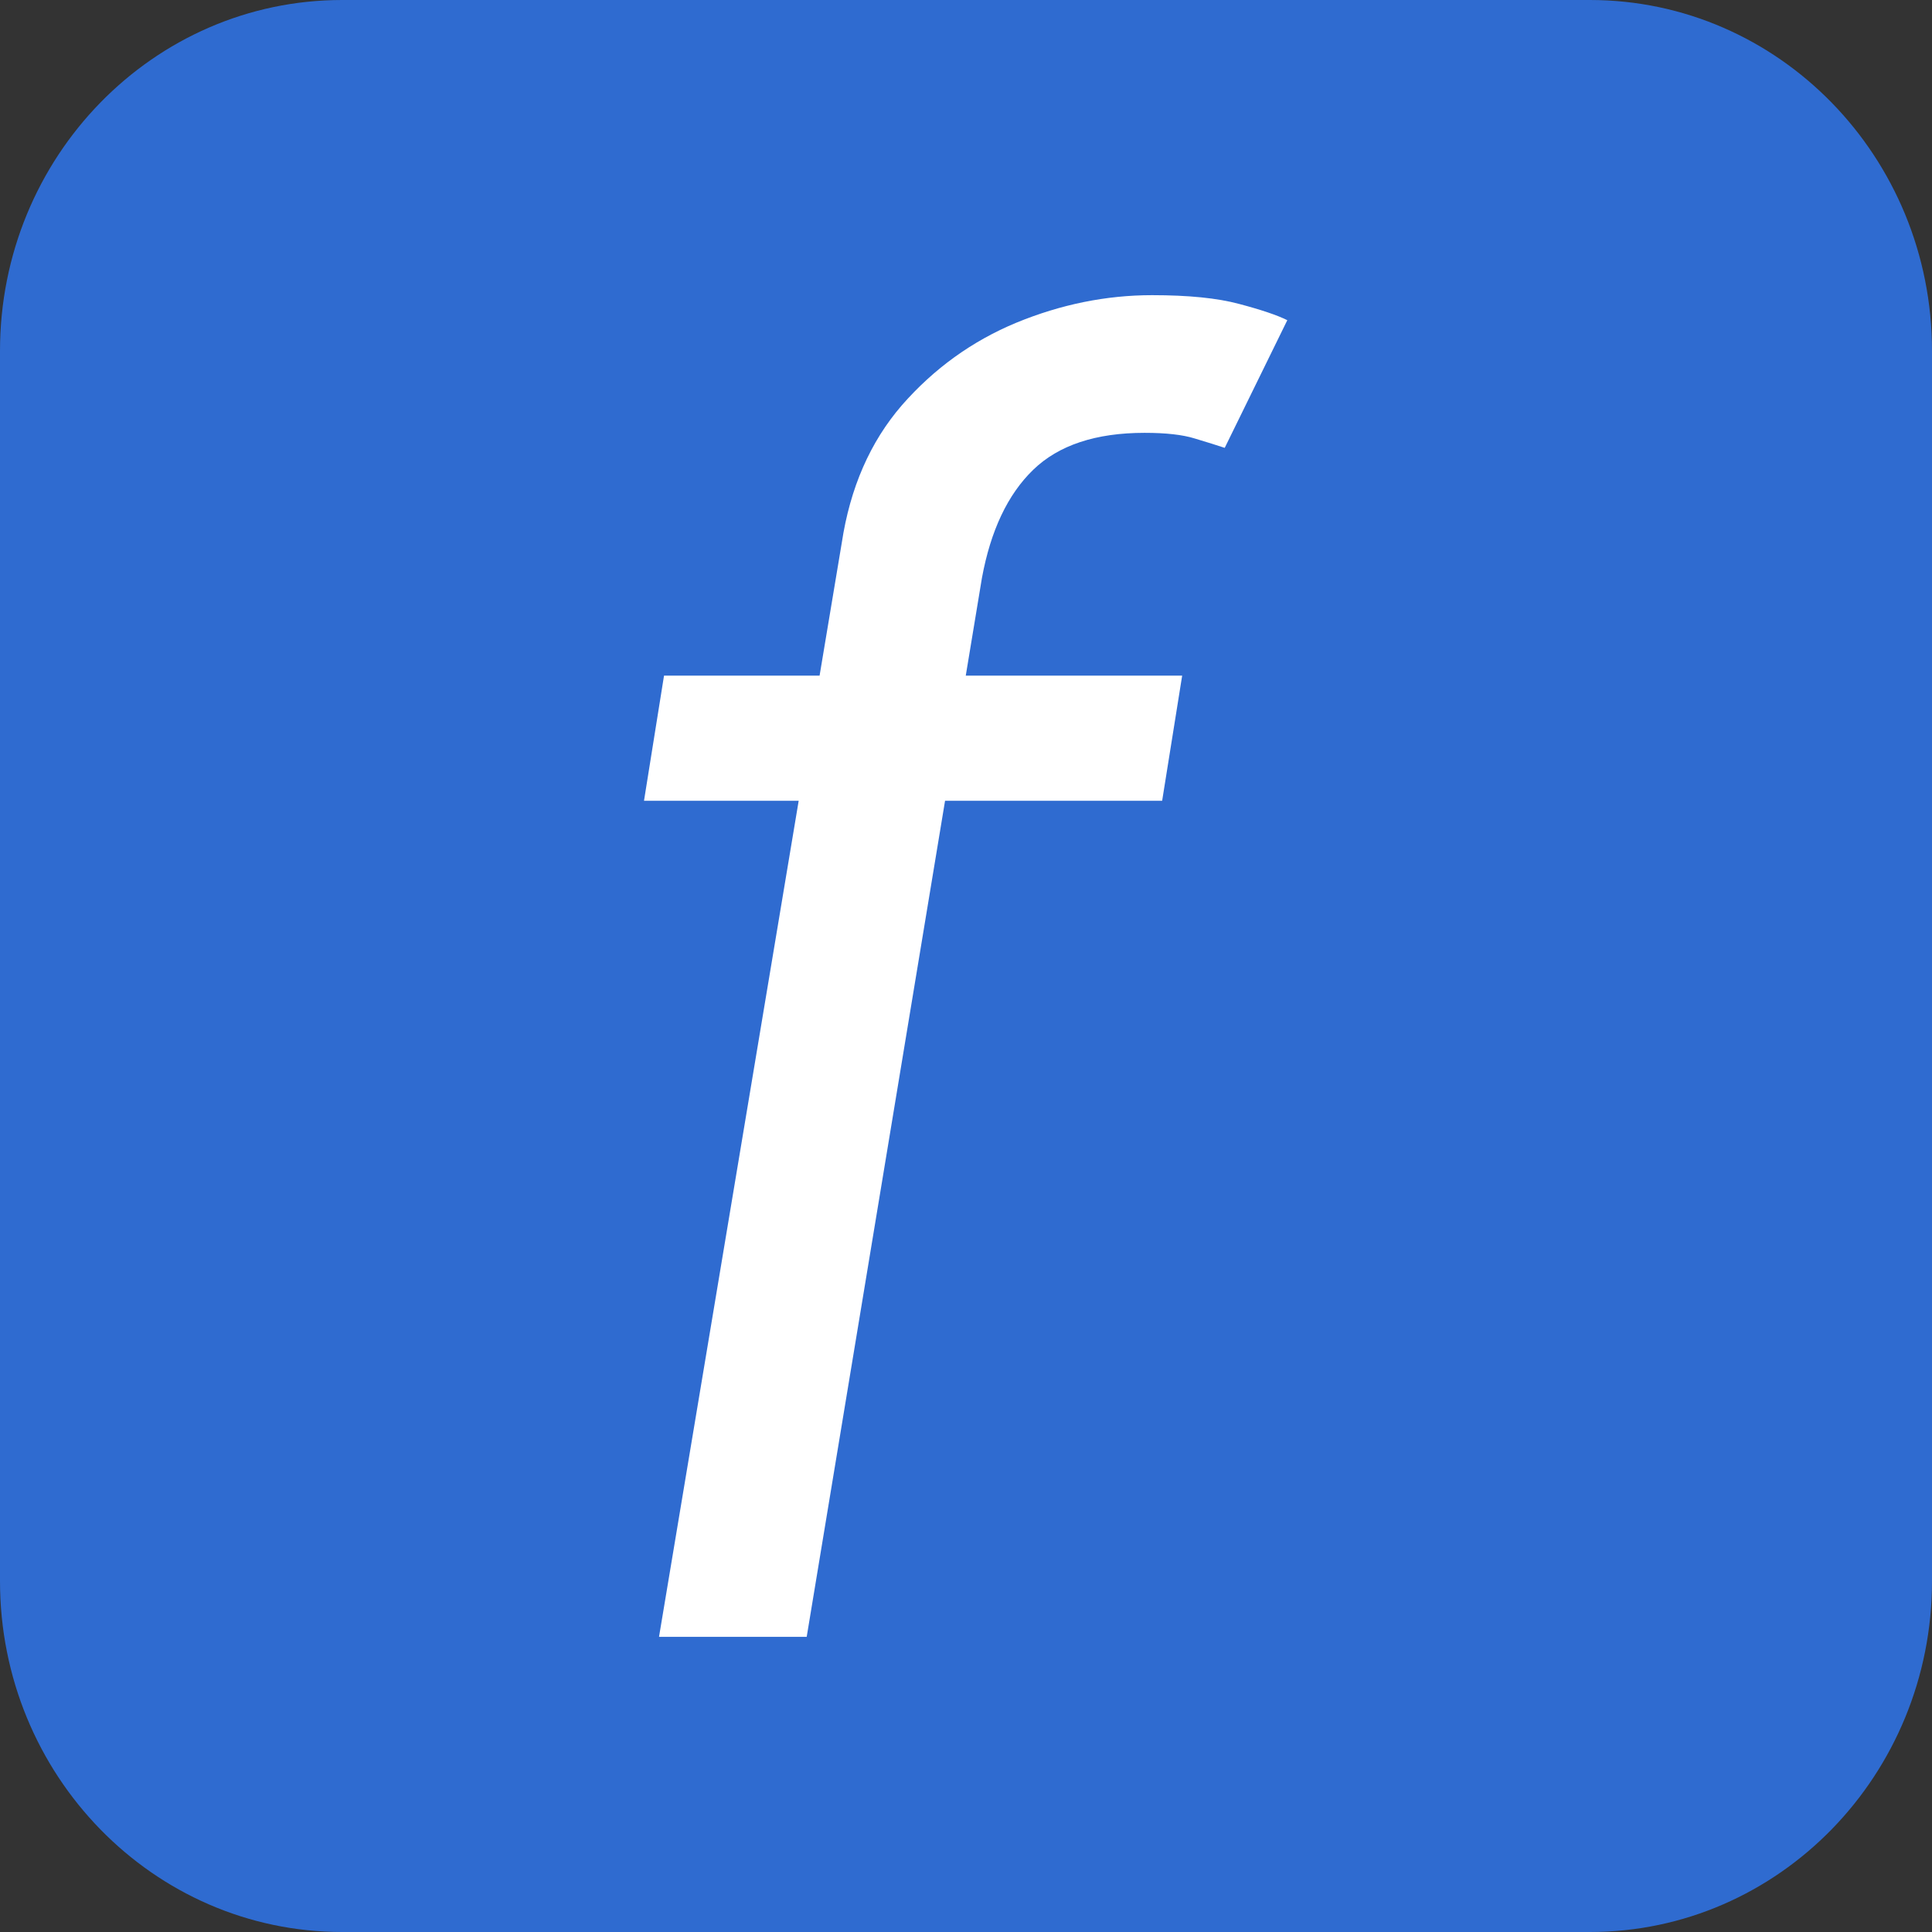
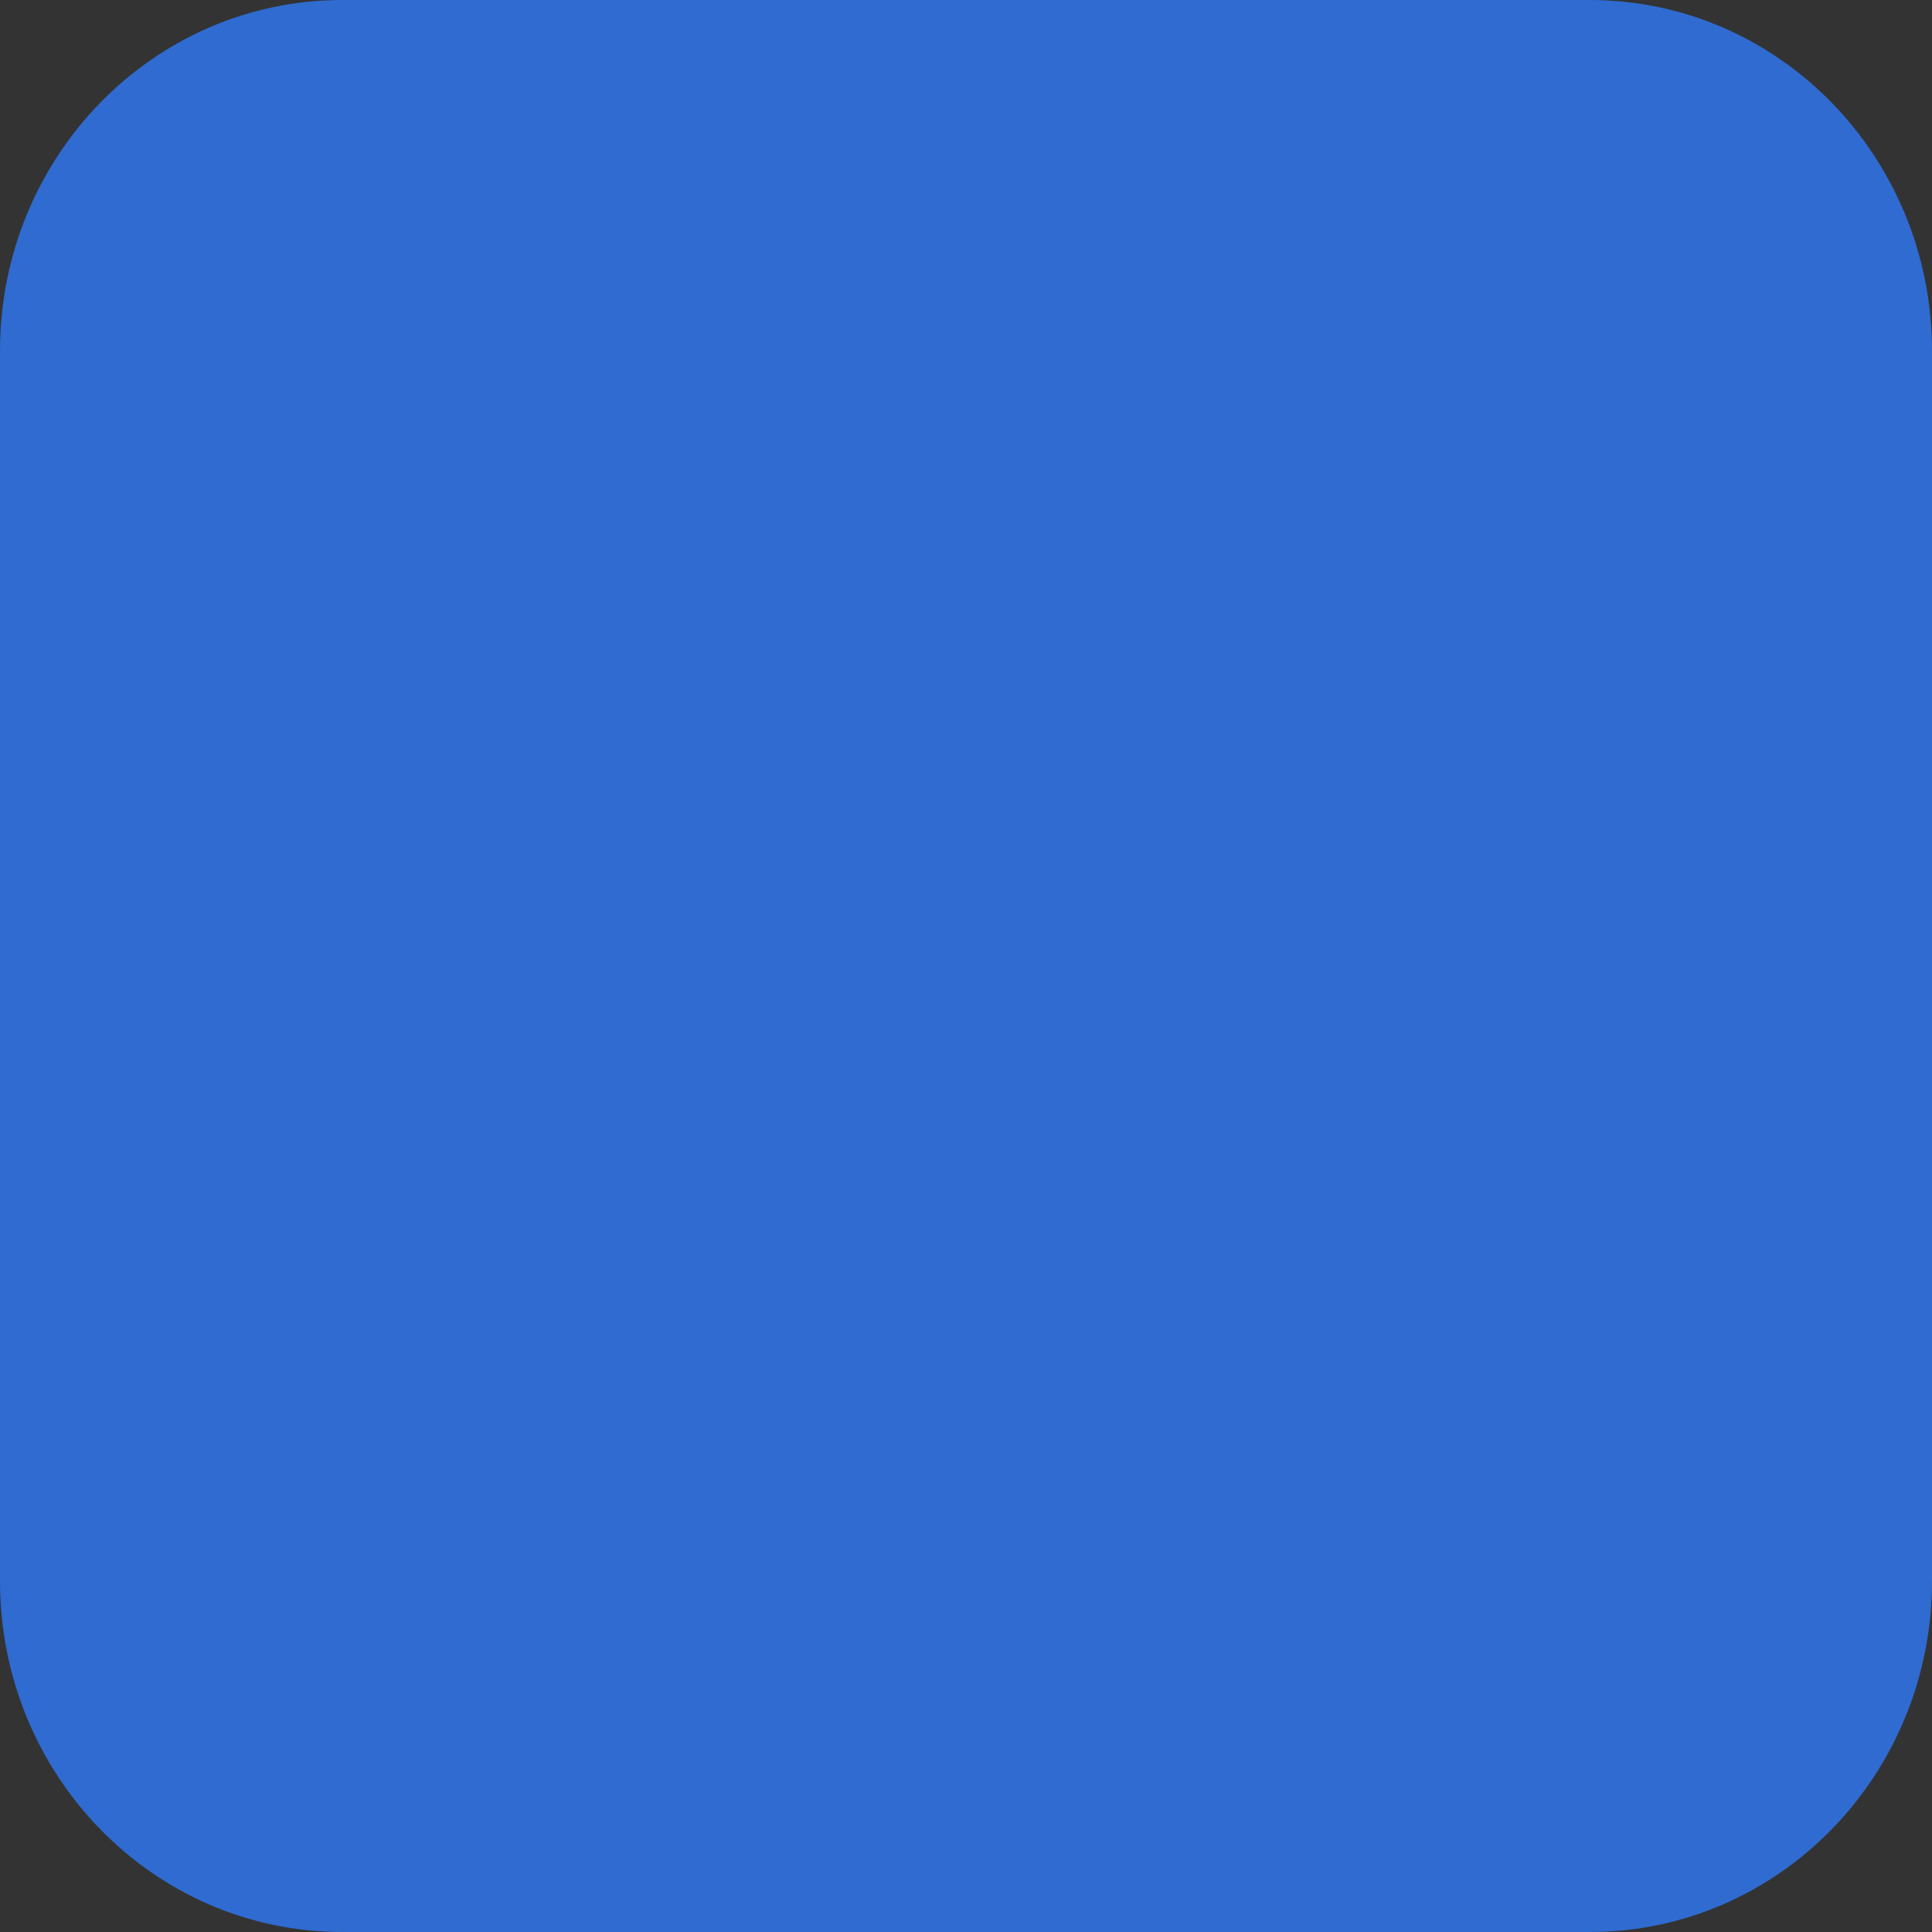
<svg xmlns="http://www.w3.org/2000/svg" width="720" height="720" viewBox="0 0 720 720" fill="none">
  <rect x="0" y="0" width="720" height="720" fill="#333333" stroke="none" />
  <path d="M592.5 0H127.5C57.084 0 0 58.547 0 130.769V589.231C0 661.453 57.084 720 127.5 720H592.5C662.916 720 720 661.453 720 589.231V130.769C720 58.547 662.916 0 592.5 0Z" fill="#2F6BD0" />
-   <path d="M440.56 251.791L433.097 298.433H240L247.463 251.791H440.56ZM245.597 610L313.694 202.351C316.804 181.828 324.266 164.726 336.082 151.045C348.054 137.363 362.279 127.102 378.759 120.261C395.395 113.42 412.264 110 429.366 110C442.892 110 453.697 111.088 461.781 113.265C470.022 115.442 476.008 117.463 479.739 119.328L456.418 166.903C453.619 165.97 449.888 164.804 445.224 163.405C440.715 162.006 434.497 161.306 426.567 161.306C408.377 161.306 394.54 165.892 385.056 175.065C375.572 184.238 369.197 197.687 365.933 215.41L300.634 610H245.597Z" fill="white" />
</svg>